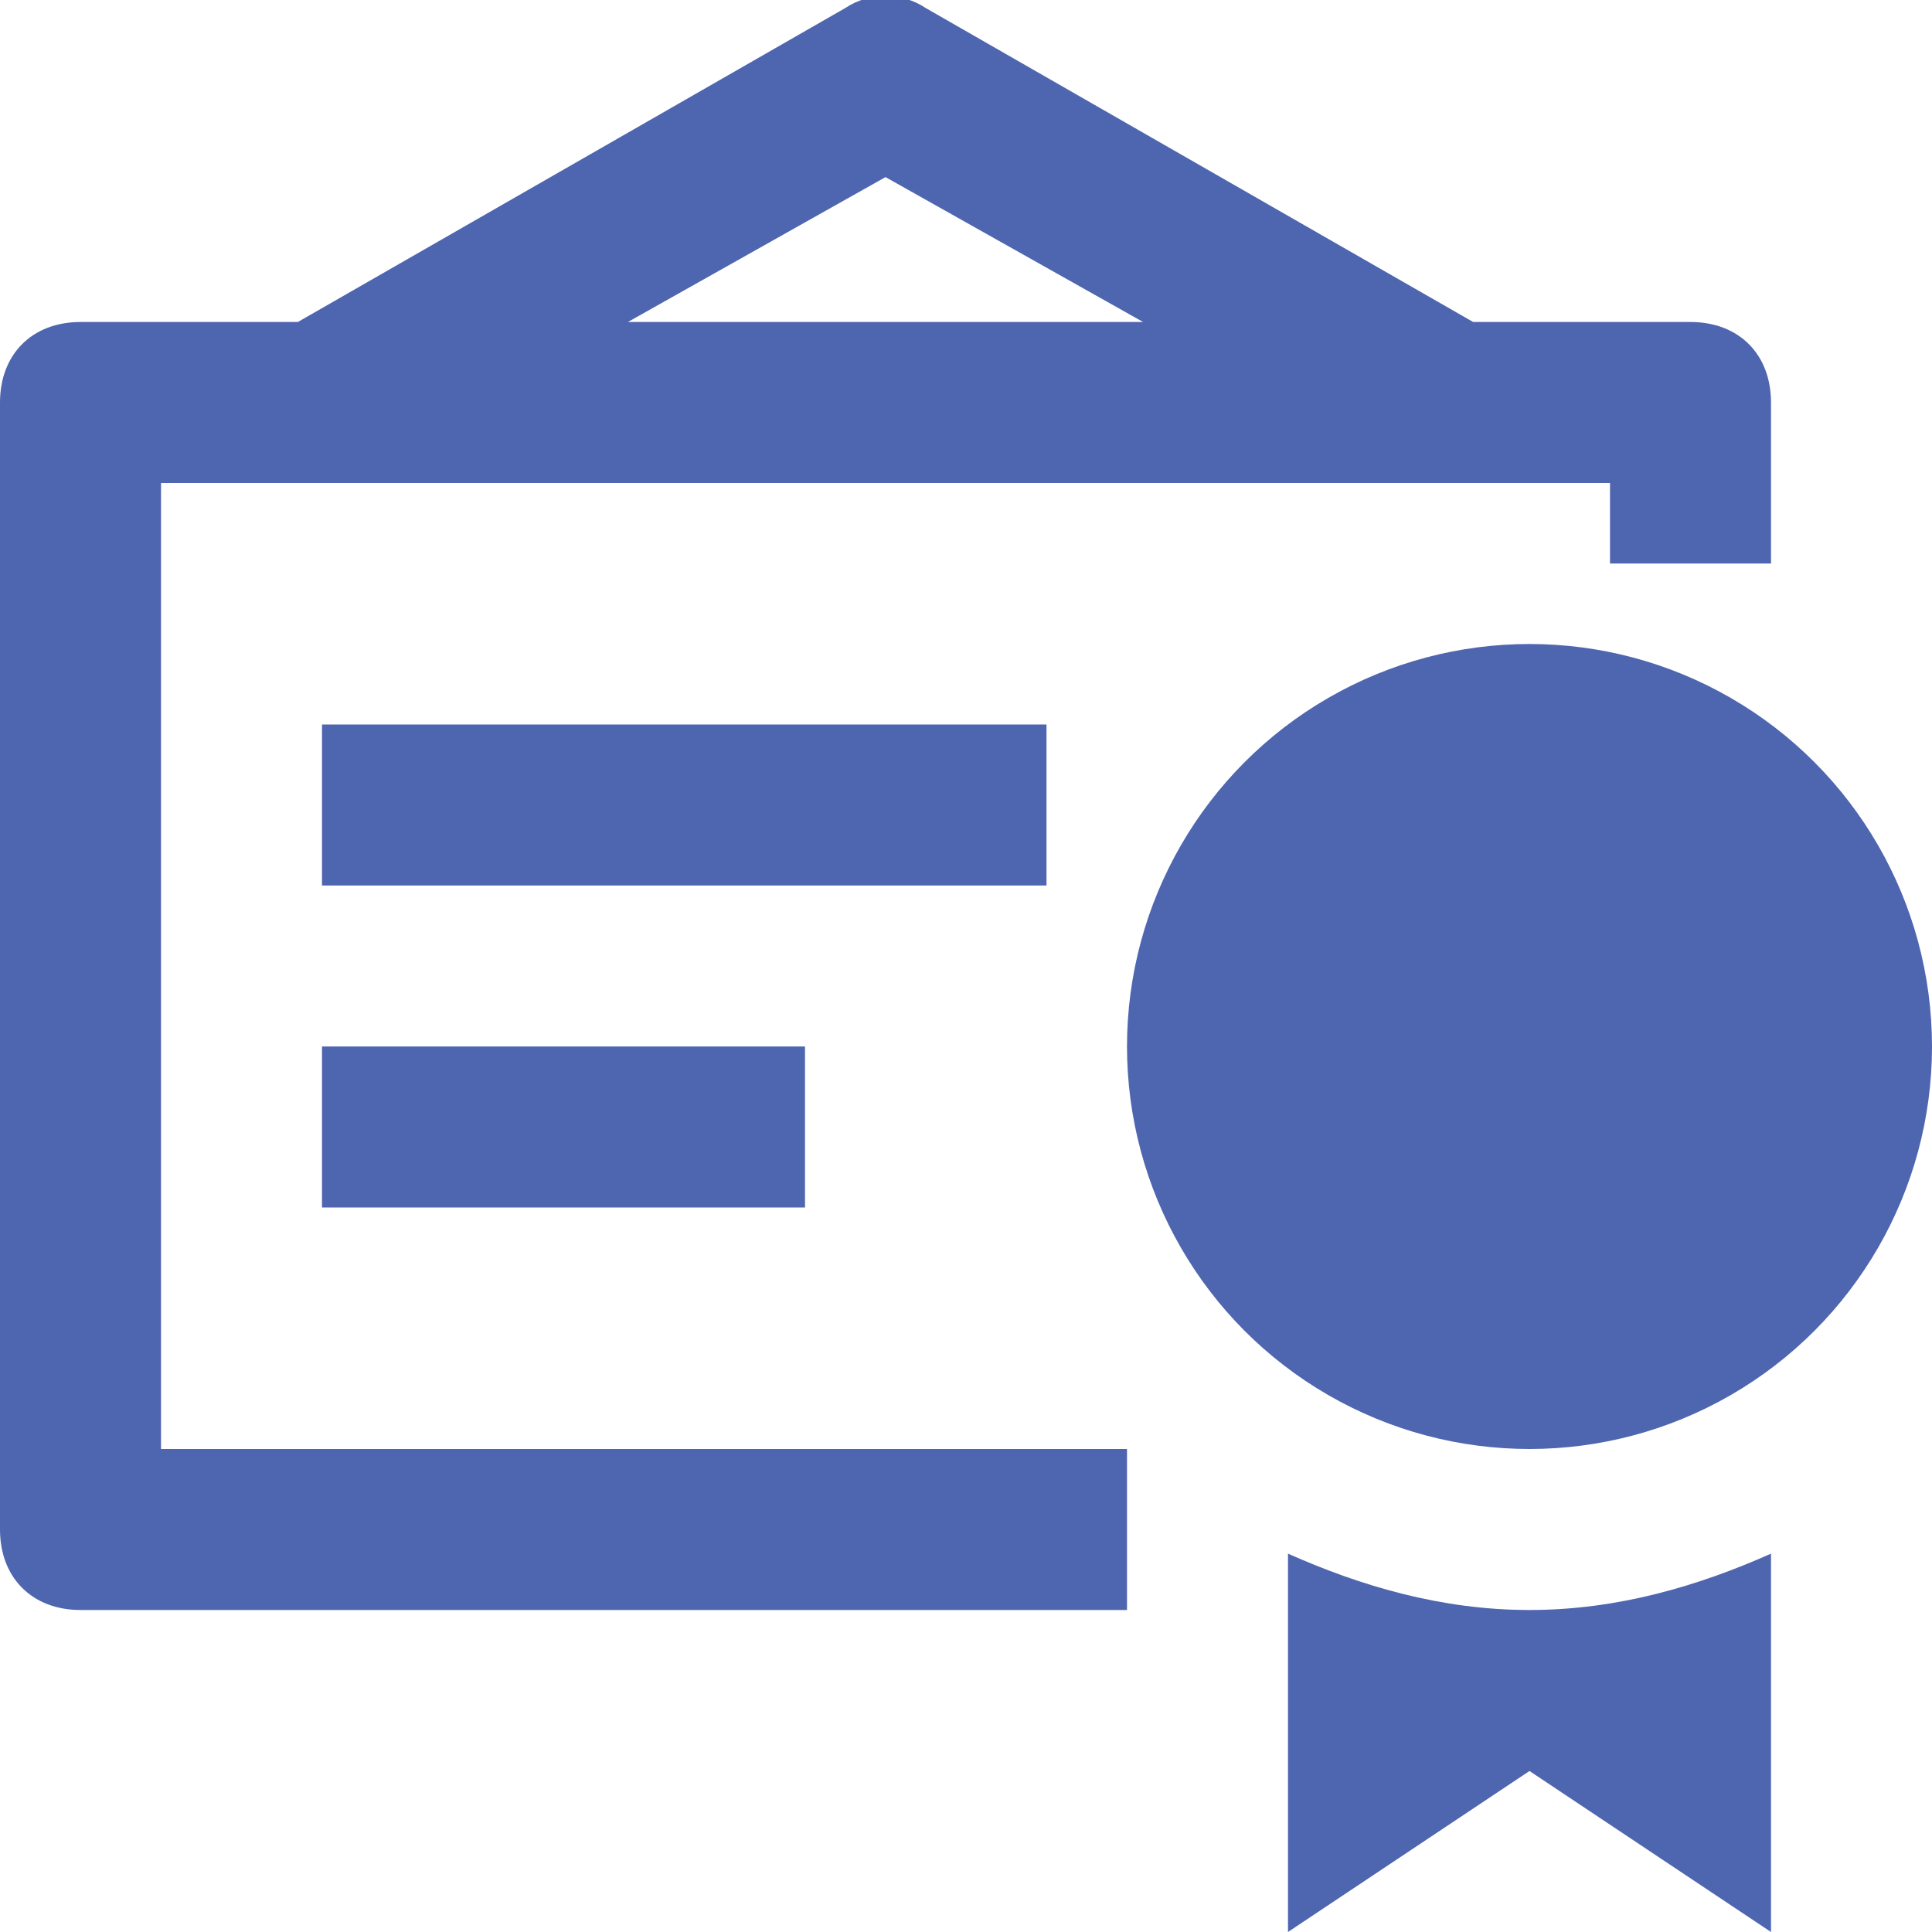
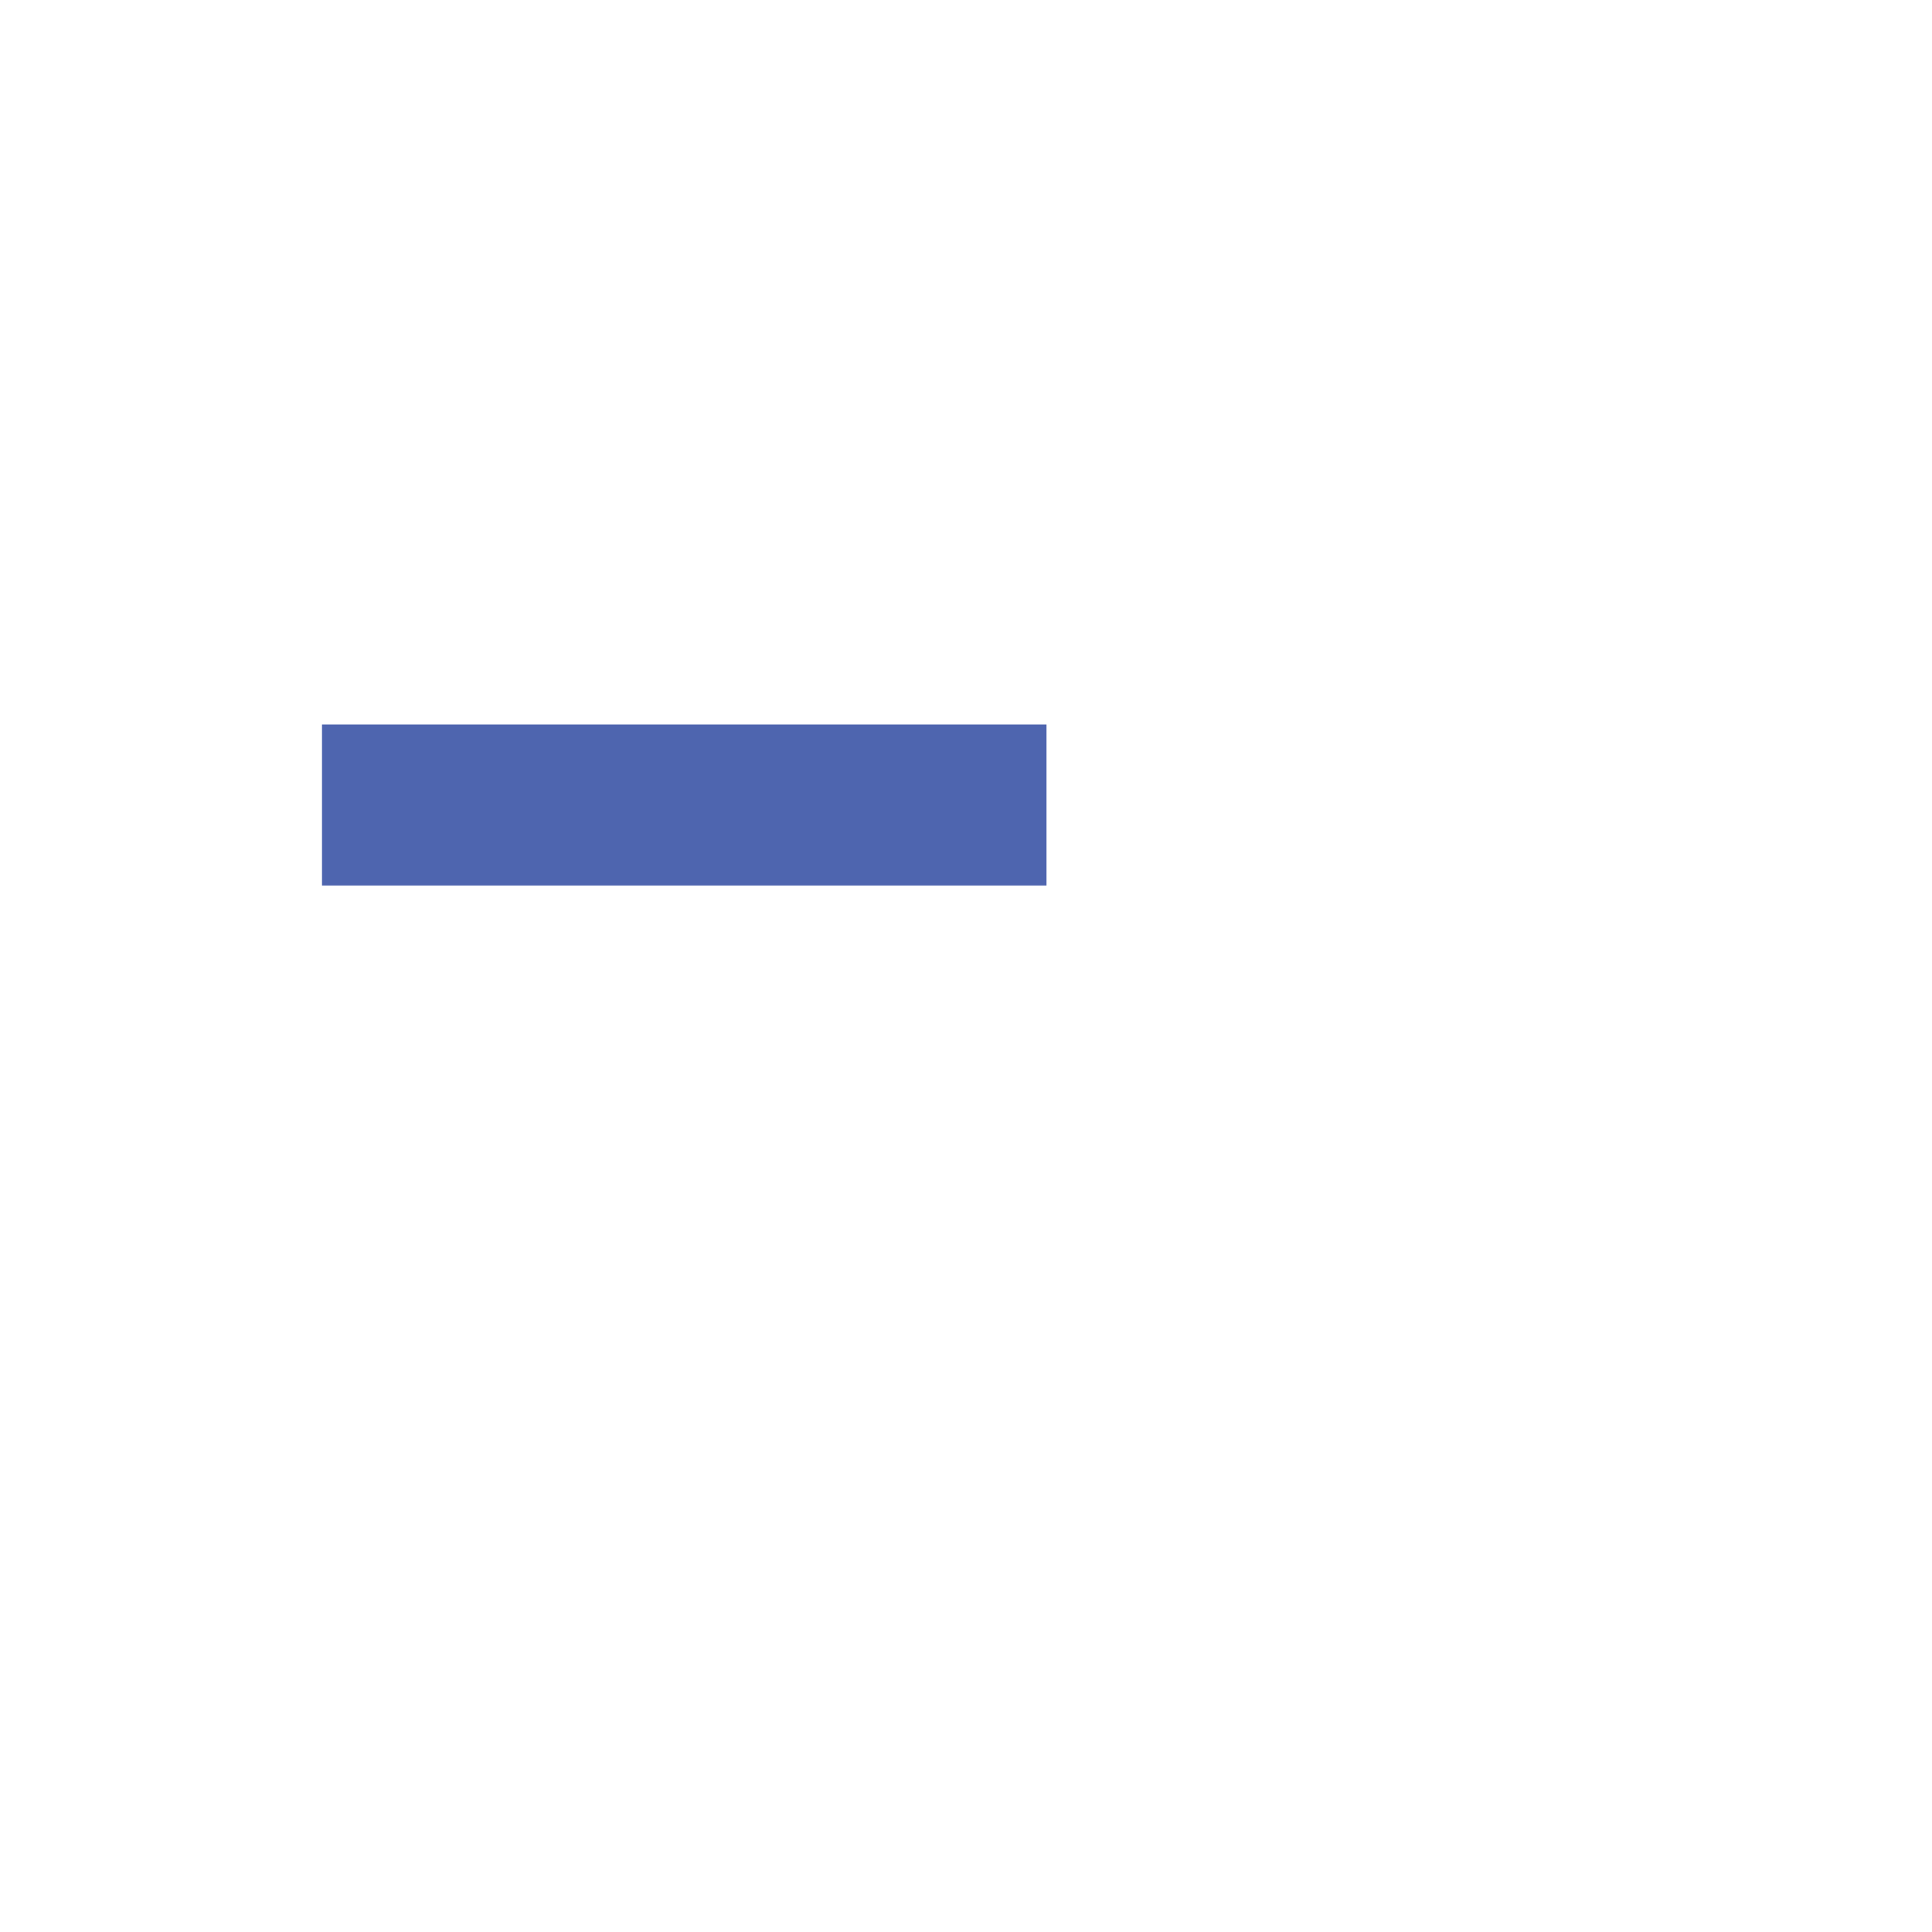
<svg xmlns="http://www.w3.org/2000/svg" version="1.1" id="Layer_1" x="0px" y="0px" viewBox="0 0 24 24" style="enable-background:new 0 0 24 24;" xml:space="preserve">
  <style type="text/css">
	.st0{fill:#4E65AF;}
</style>
  <g>
-     <path class="st0" d="M2,6h18v1h2V5c0-0.6-0.4-1-1-1h-2.7l-6.8-3.9c-0.3-0.2-0.7-0.2-1,0L3.7,4H1C0.4,4,0,4.4,0,5v14   c0,0.6,0.4,1,1,1h13v-2H2V6z M11,2.2L14.2,4H7.8L11,2.2z" />
    <rect x="4" y="9" class="st0" width="9" height="2" />
-     <rect x="4" y="13" class="st0" width="6" height="2" />
-     <path class="st0" d="M16,19.3V24l3-2l3,2v-4.7c-0.9,0.4-1.9,0.7-3,0.7S16.9,19.7,16,19.3z" />
-     <circle class="st0" cx="19" cy="13" r="5" />
  </g>
</svg>